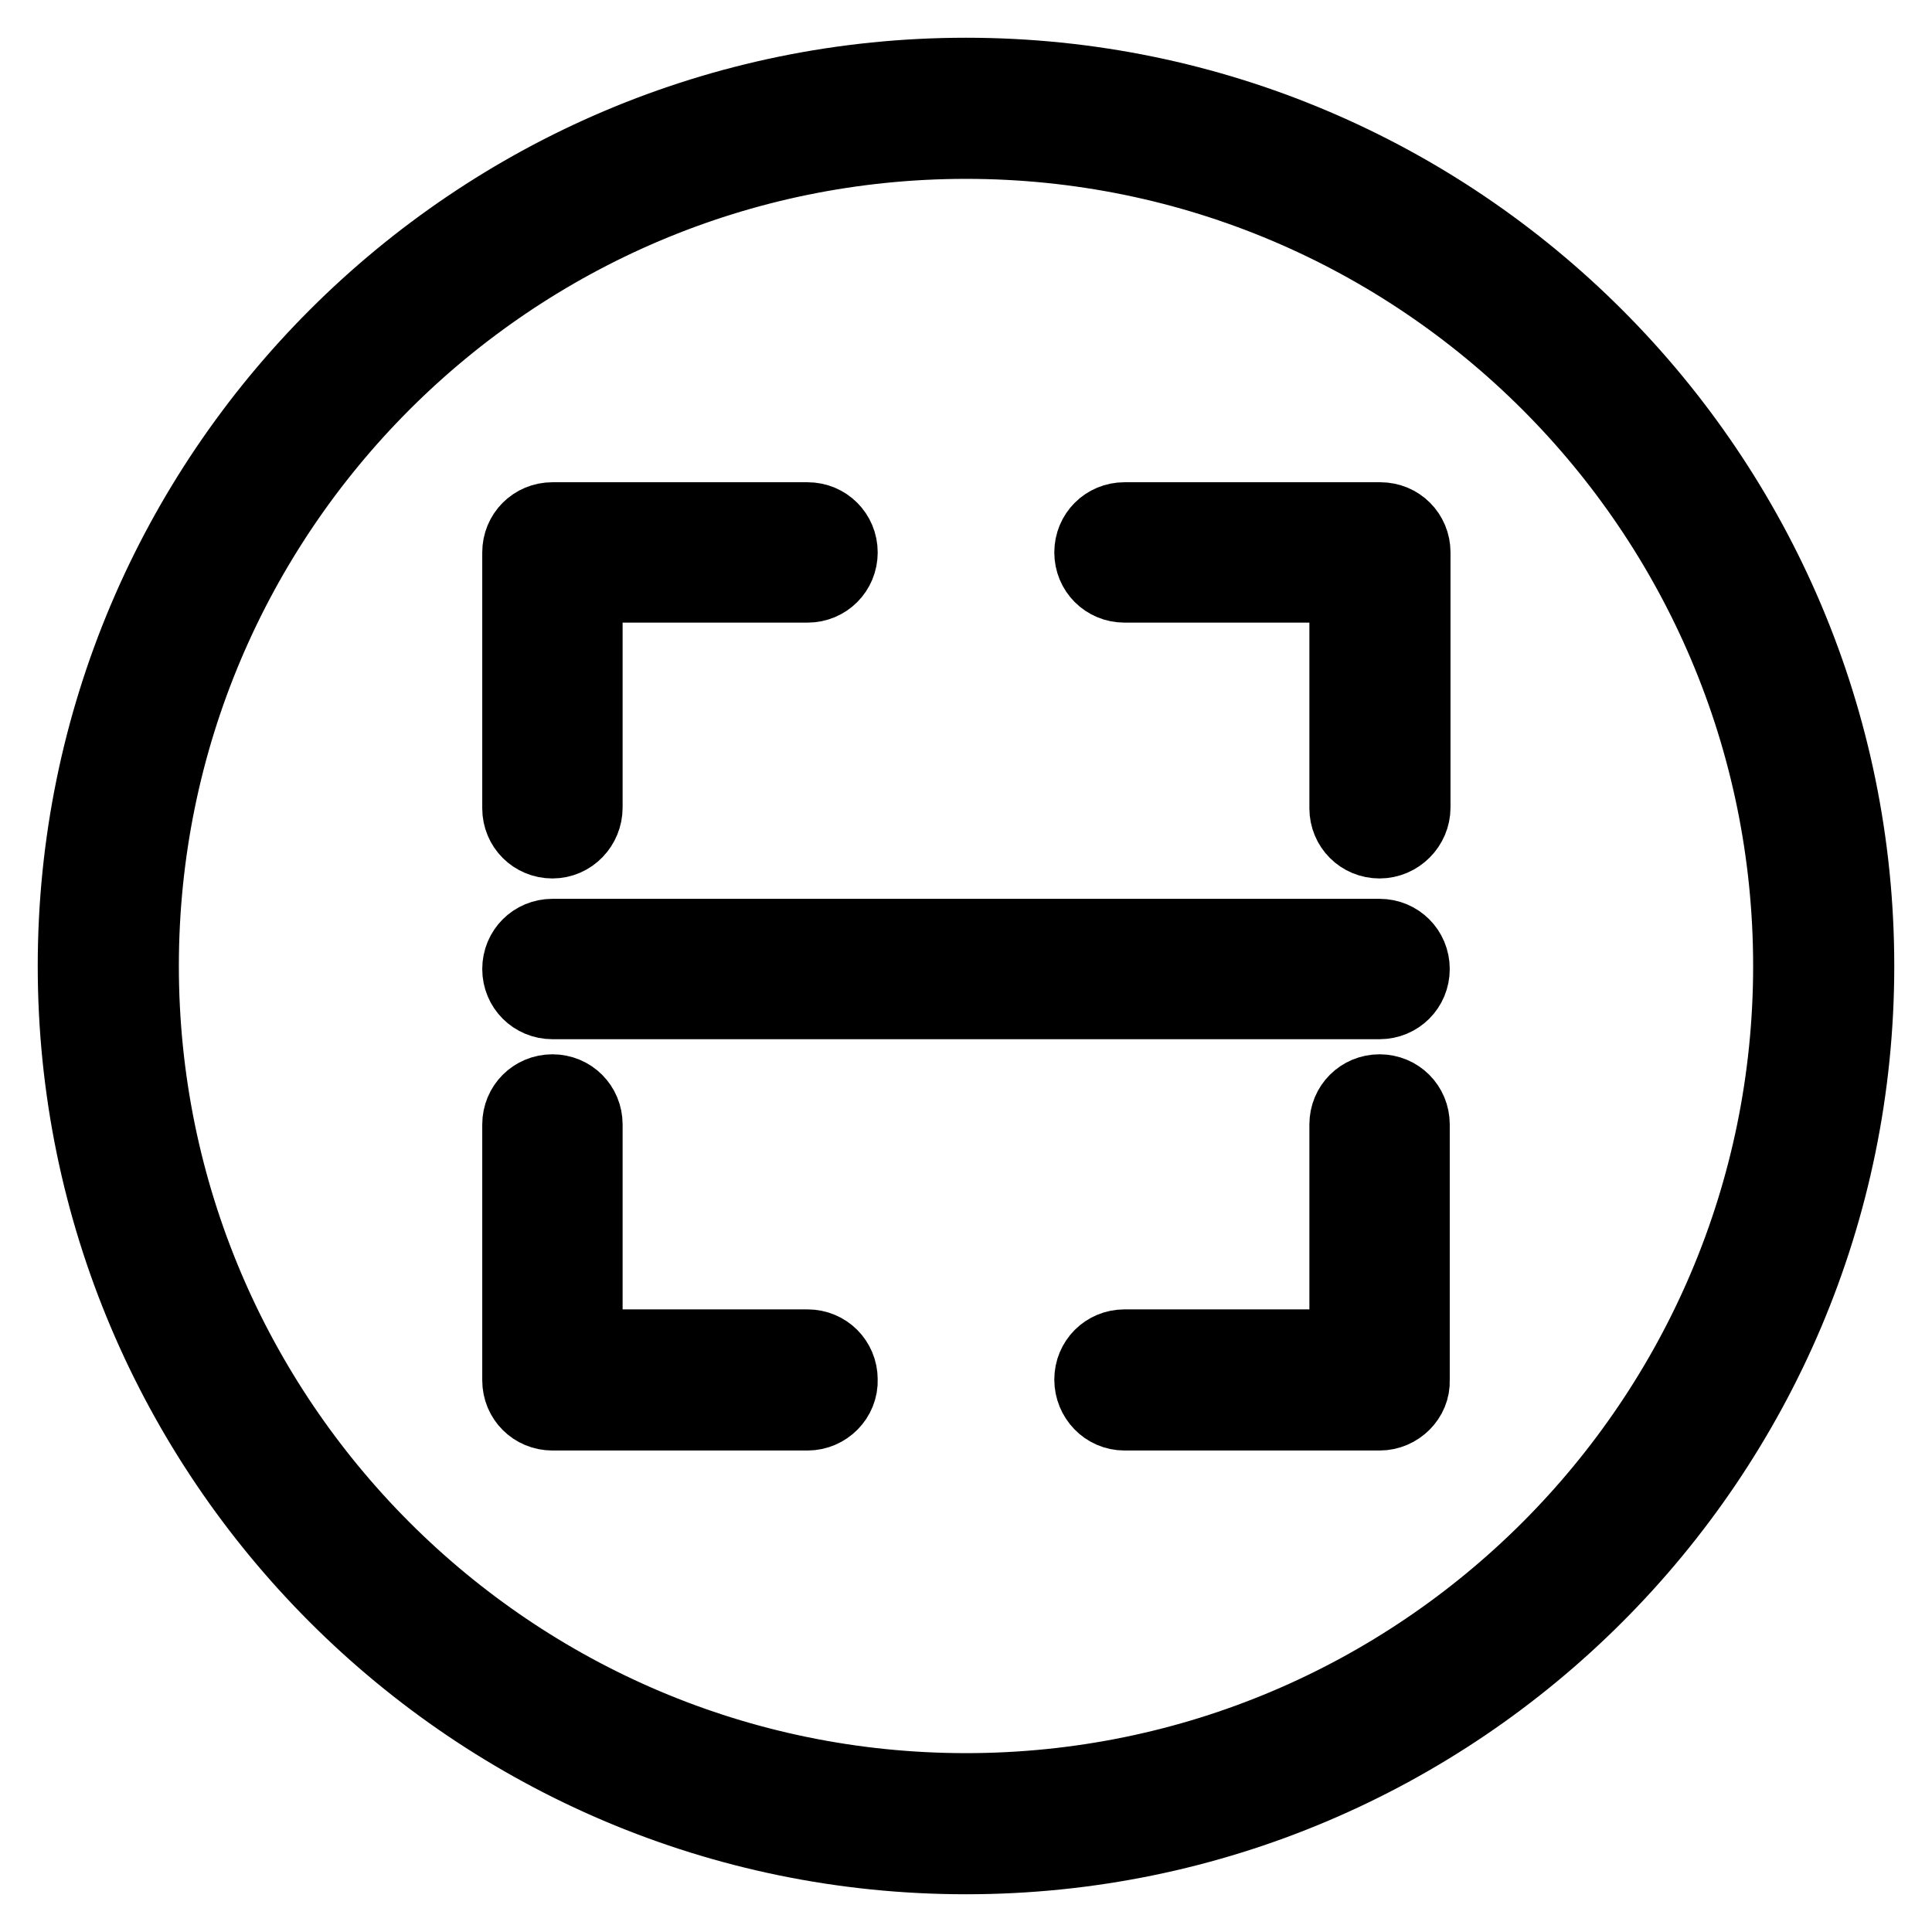
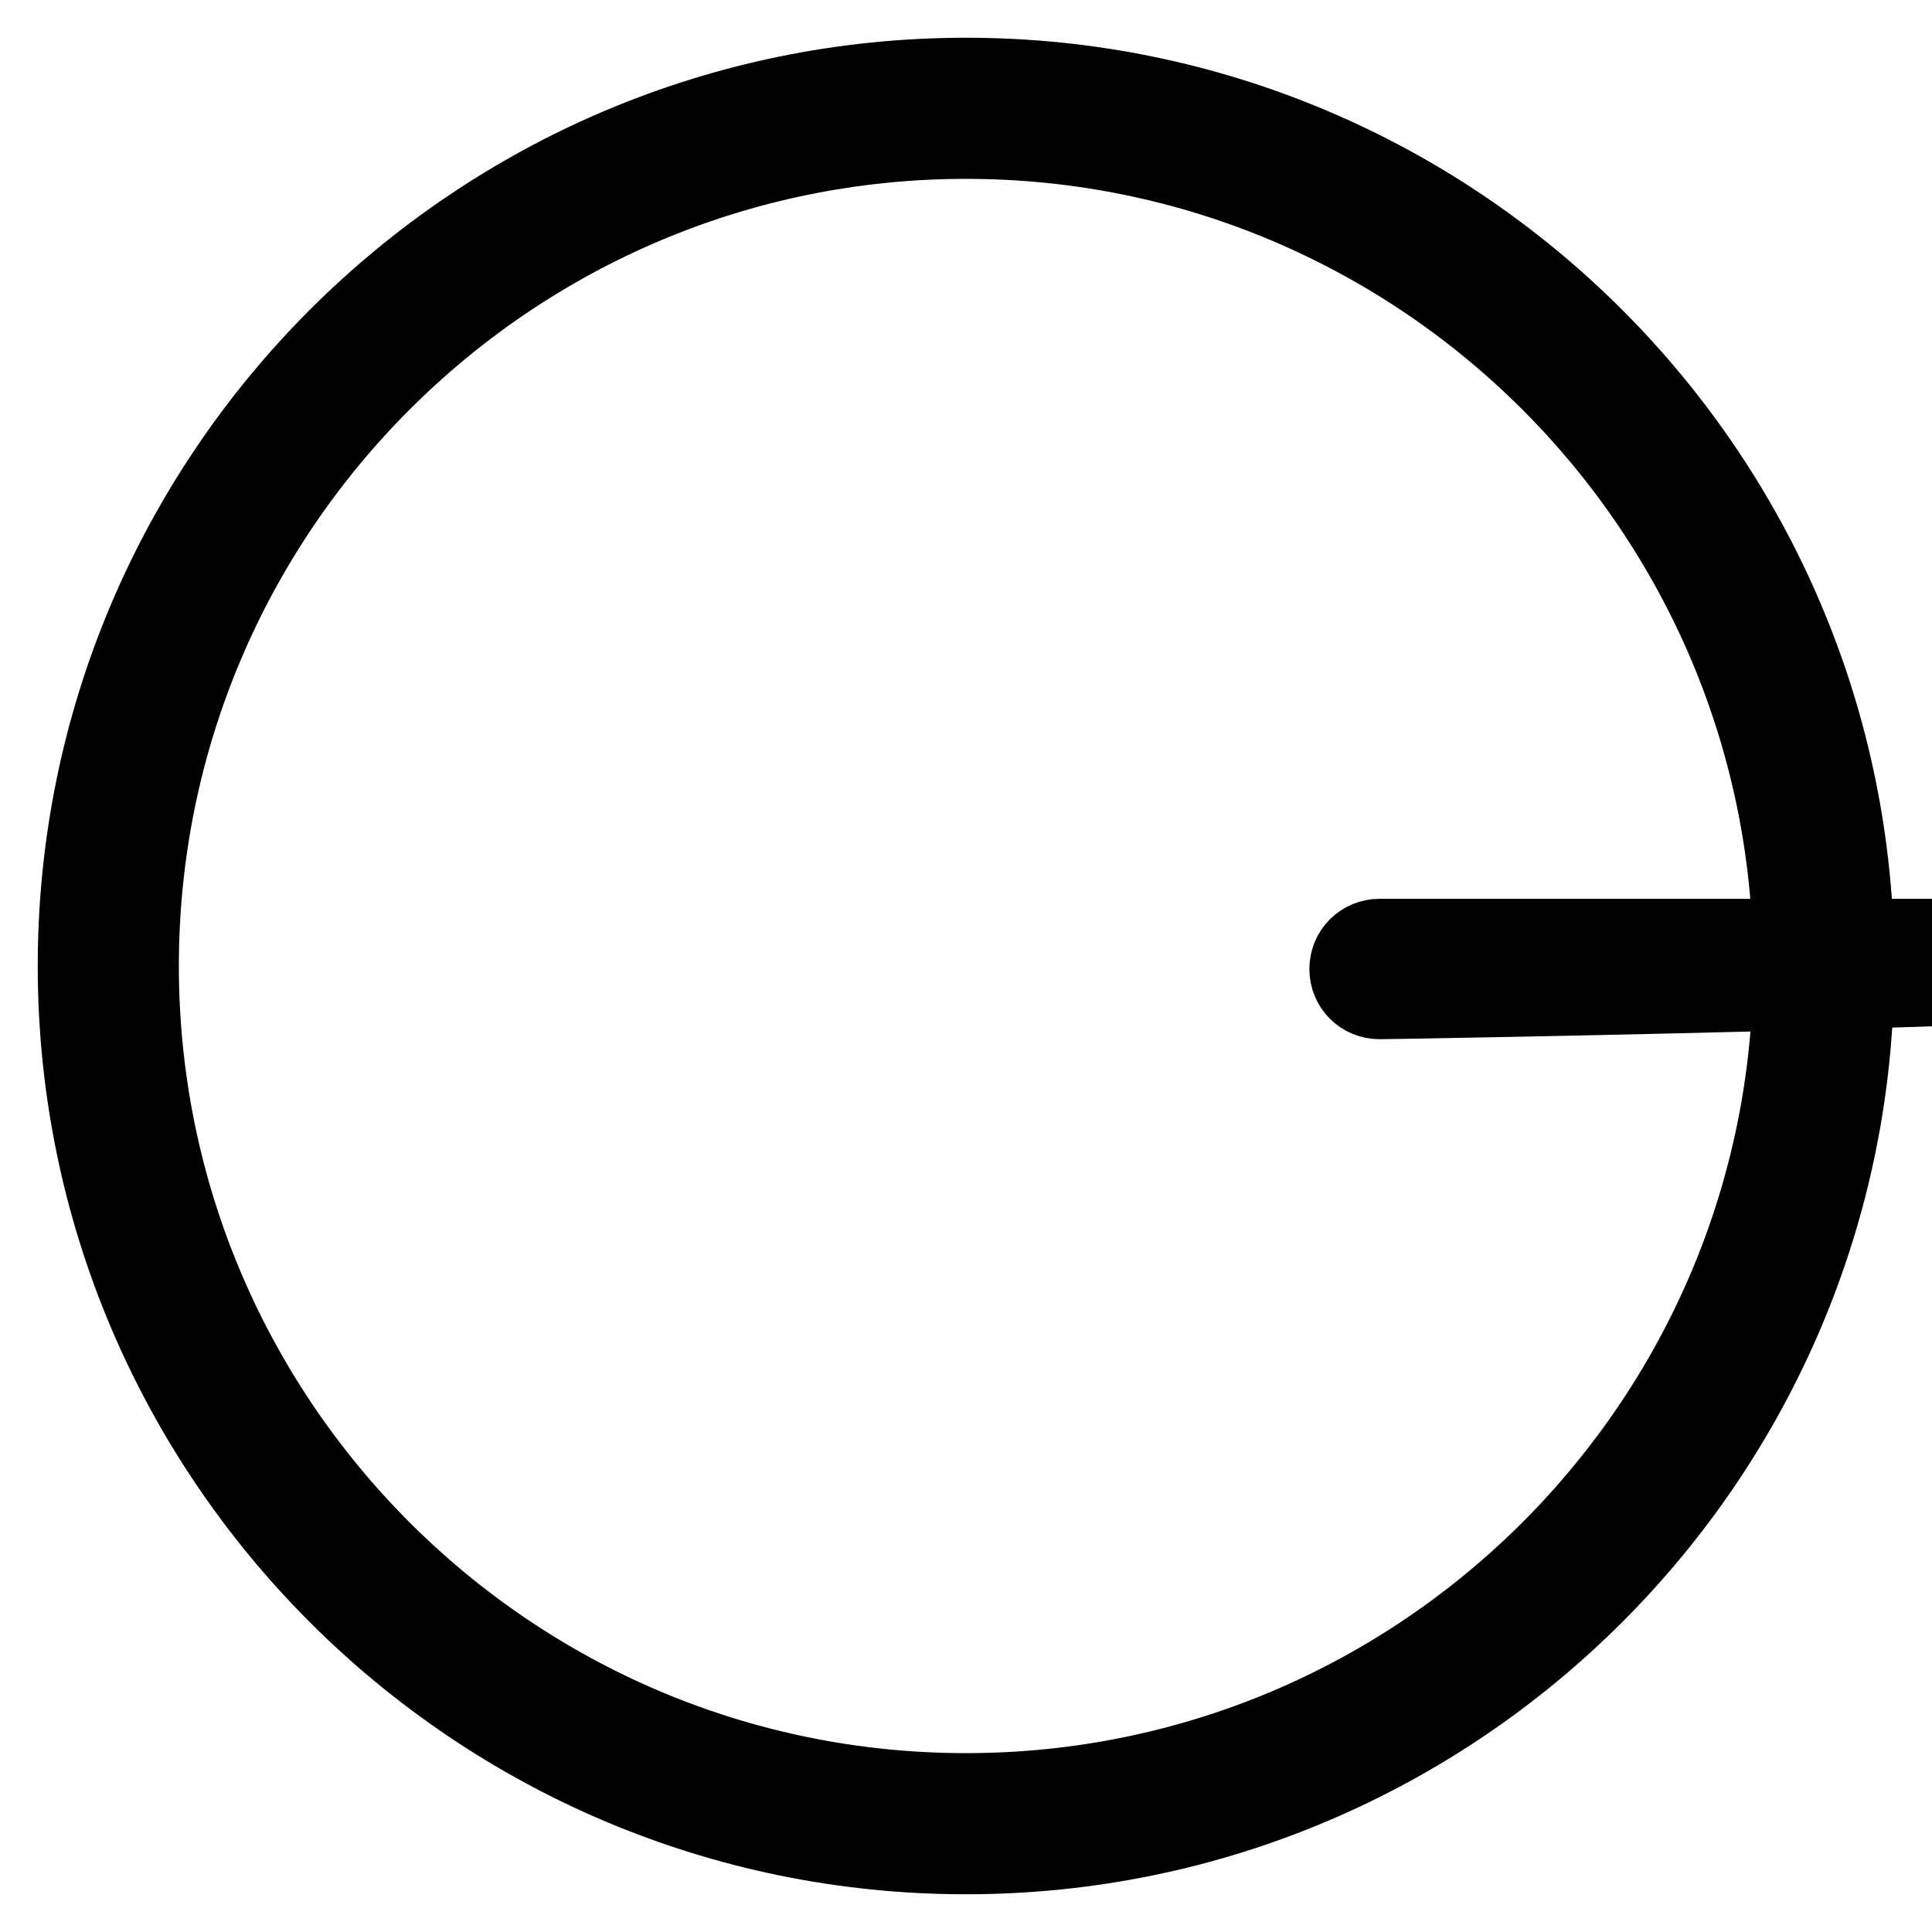
<svg xmlns="http://www.w3.org/2000/svg" version="1.1" x="0px" y="0px" viewBox="0 0 256 256" enable-background="new 0 0 256 256" xml:space="preserve">
  <g>
    <path stroke-width="10" fill-opacity="0" stroke="#000000" d="M128,246c-65.1,0-118-52.9-118-118C10,62.9,62.9,10,128,10c65.1,0,118,52.9,118,118 C246,193.1,193.1,246,128,246z M128,18.7c-60.3,0-109.3,49-109.3,109.3s49,109.3,109.3,109.3c60.3,0,109.3-49,109.3-109.3 C237.3,67.7,188.3,18.7,128,18.7L128,18.7z" />
-     <path stroke-width="10" fill-opacity="0" stroke="#000000" d="M73.2,111.4c-2.4,0-4.3-1.9-4.3-4.3V73.2c0-2.4,1.9-4.3,4.3-4.3l0,0H107c2.4,0,4.3,1.9,4.3,4.3 c0,2.4-1.9,4.3-4.3,4.3H77.5V107C77.5,109.4,75.6,111.4,73.2,111.4C73.2,111.4,73.2,111.4,73.2,111.4z M182.8,111.4 c-2.4,0-4.3-1.9-4.3-4.3l0,0V77.5H149c-2.4,0-4.3-1.9-4.3-4.3s1.9-4.3,4.3-4.3l0,0h33.9c2.4,0,4.3,1.9,4.3,4.3l0,0V107 C187.2,109.4,185.2,111.4,182.8,111.4L182.8,111.4z M107,187.2H73.2c-2.4,0-4.3-1.9-4.3-4.3l0,0V149c0-2.4,1.9-4.3,4.3-4.3 c2.4,0,4.3,1.9,4.3,4.3v29.5H107c2.4,0,4.3,1.9,4.3,4.3C111.4,185.2,109.4,187.2,107,187.2z M182.8,187.2H149c-2.4,0-4.3-2-4.3-4.4 c0-2.4,1.9-4.3,4.3-4.3h29.5V149c0-2.4,1.9-4.3,4.3-4.3s4.3,1.9,4.3,4.3v33.9C187.2,185.2,185.2,187.2,182.8,187.2L182.8,187.2 L182.8,187.2z" />
-     <path stroke-width="10" fill-opacity="0" stroke="#000000" d="M182.8,132.7H73.2c-2.4,0-4.3-1.9-4.3-4.3s1.9-4.3,4.3-4.3h109.6c2.4,0,4.3,1.9,4.3,4.3 S185.2,132.7,182.8,132.7z" />
+     <path stroke-width="10" fill-opacity="0" stroke="#000000" d="M182.8,132.7c-2.4,0-4.3-1.9-4.3-4.3s1.9-4.3,4.3-4.3h109.6c2.4,0,4.3,1.9,4.3,4.3 S185.2,132.7,182.8,132.7z" />
  </g>
</svg>